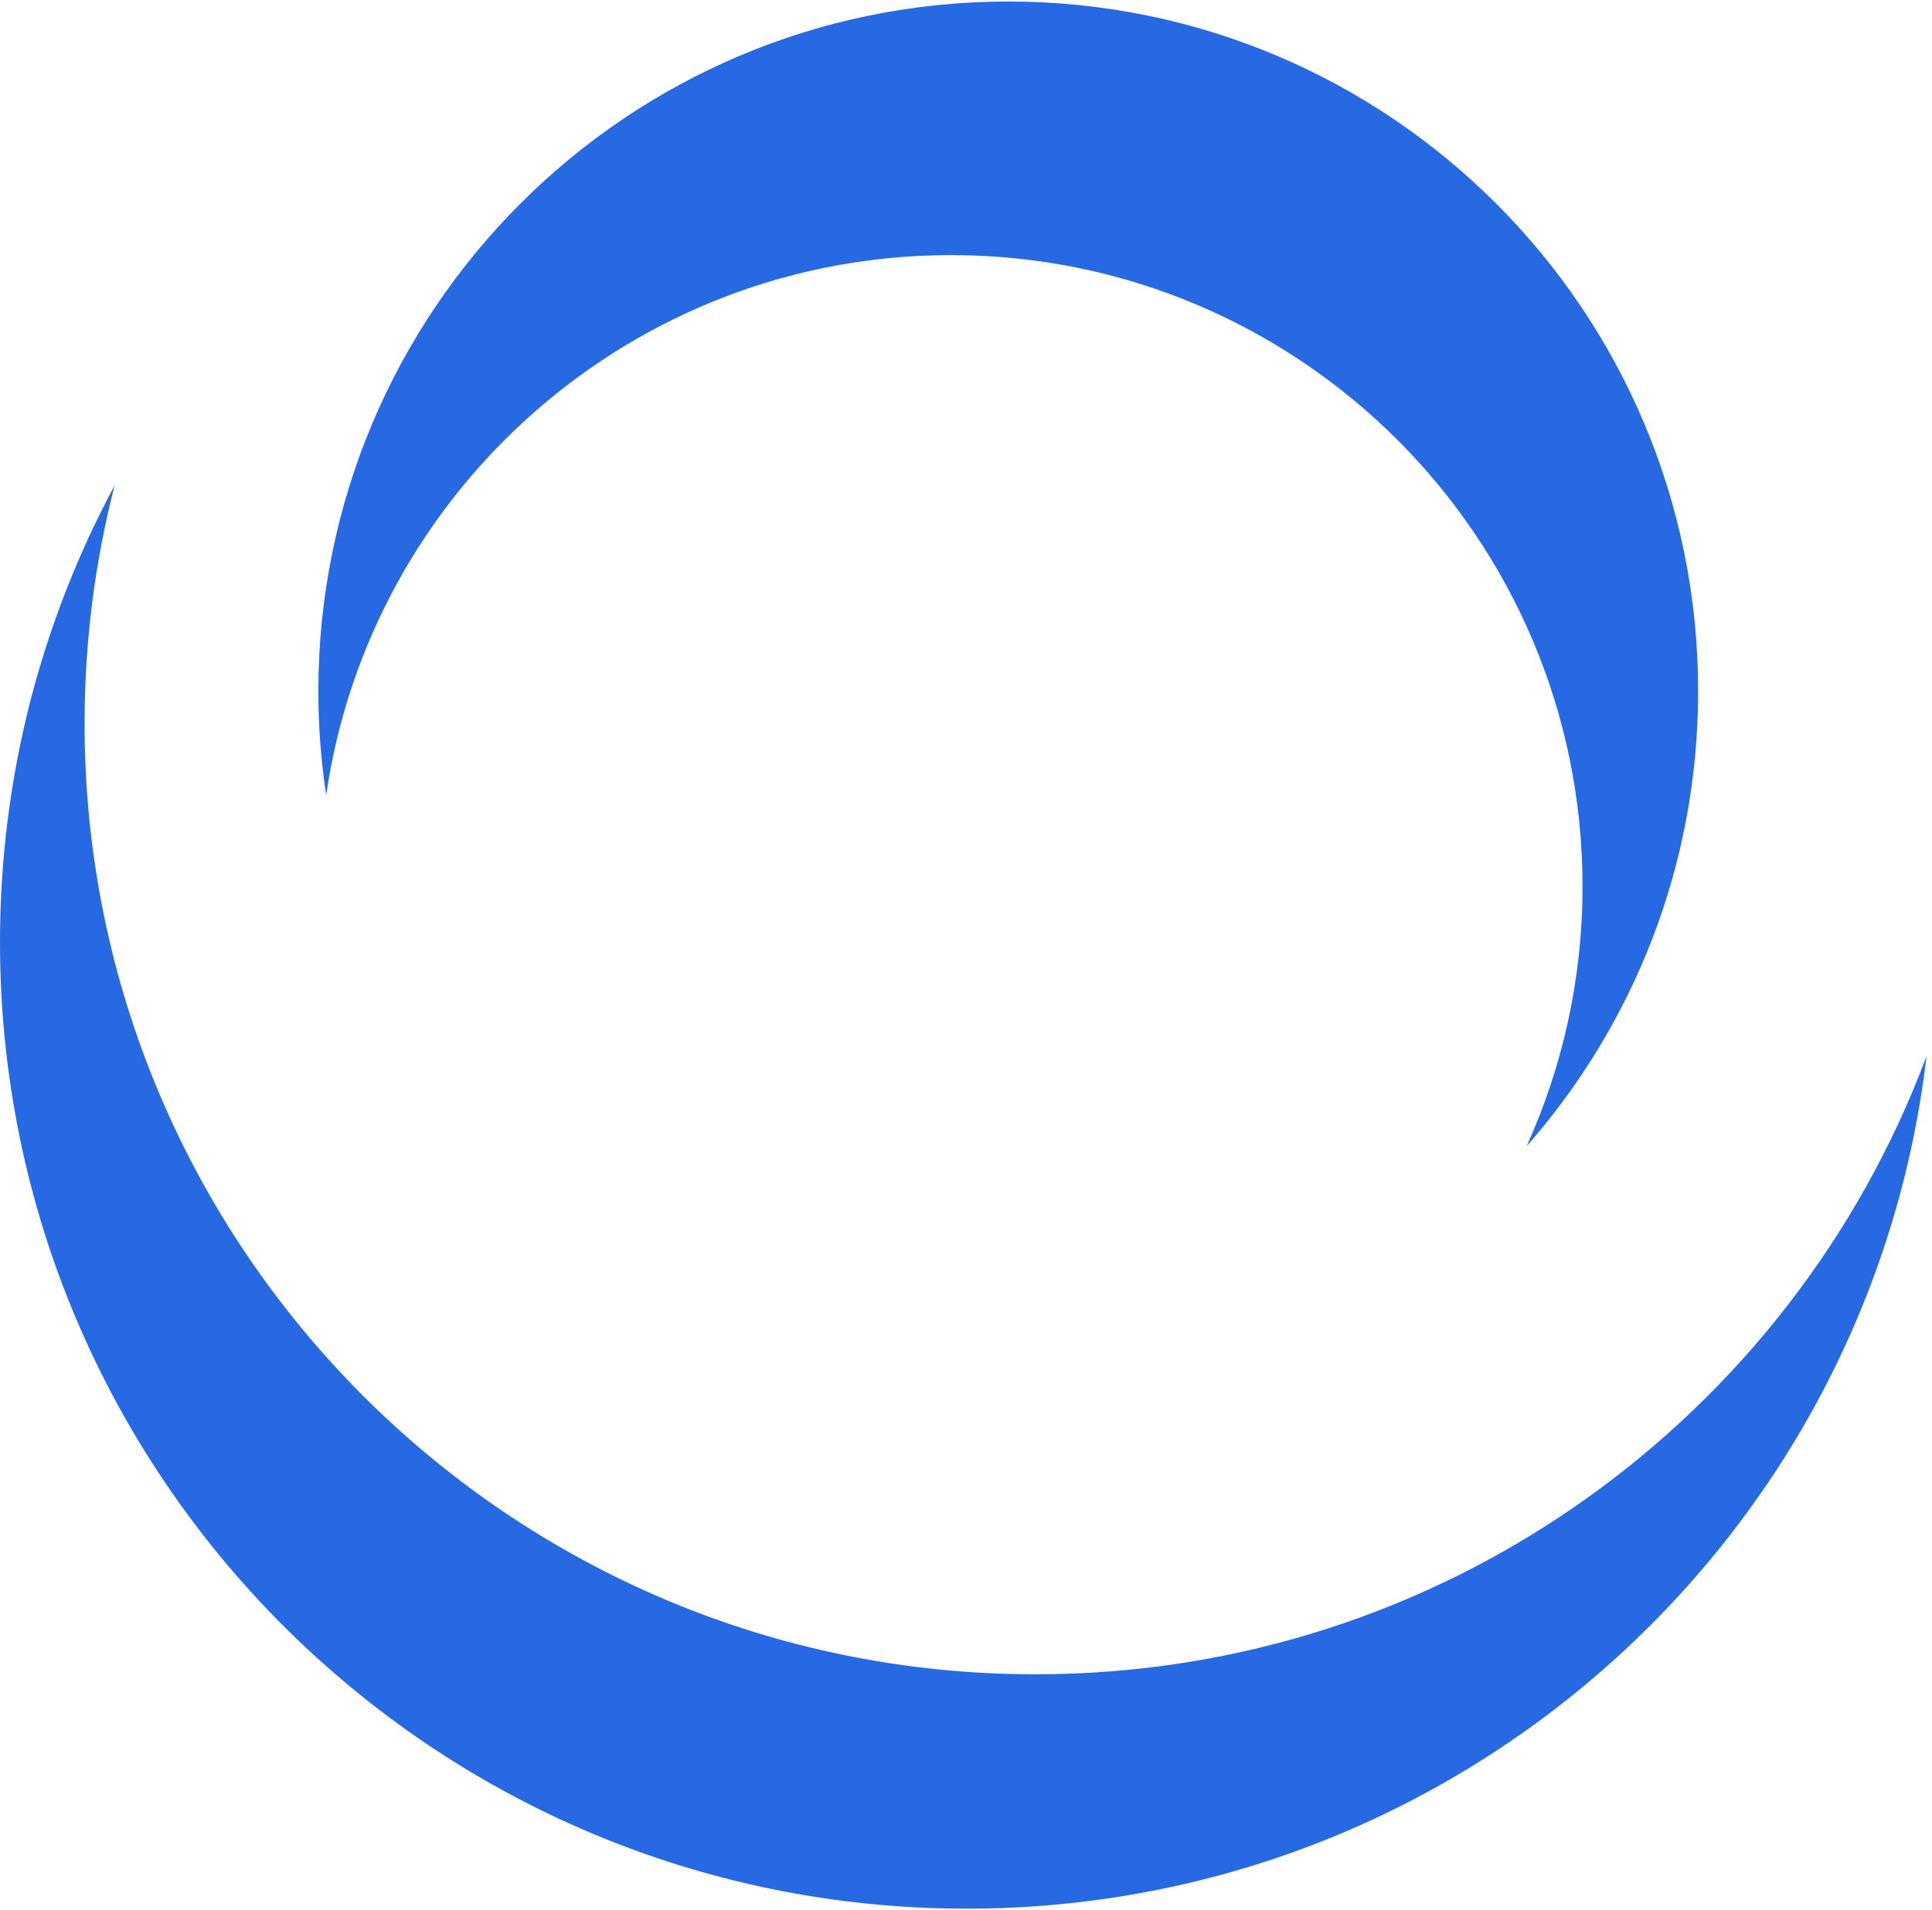
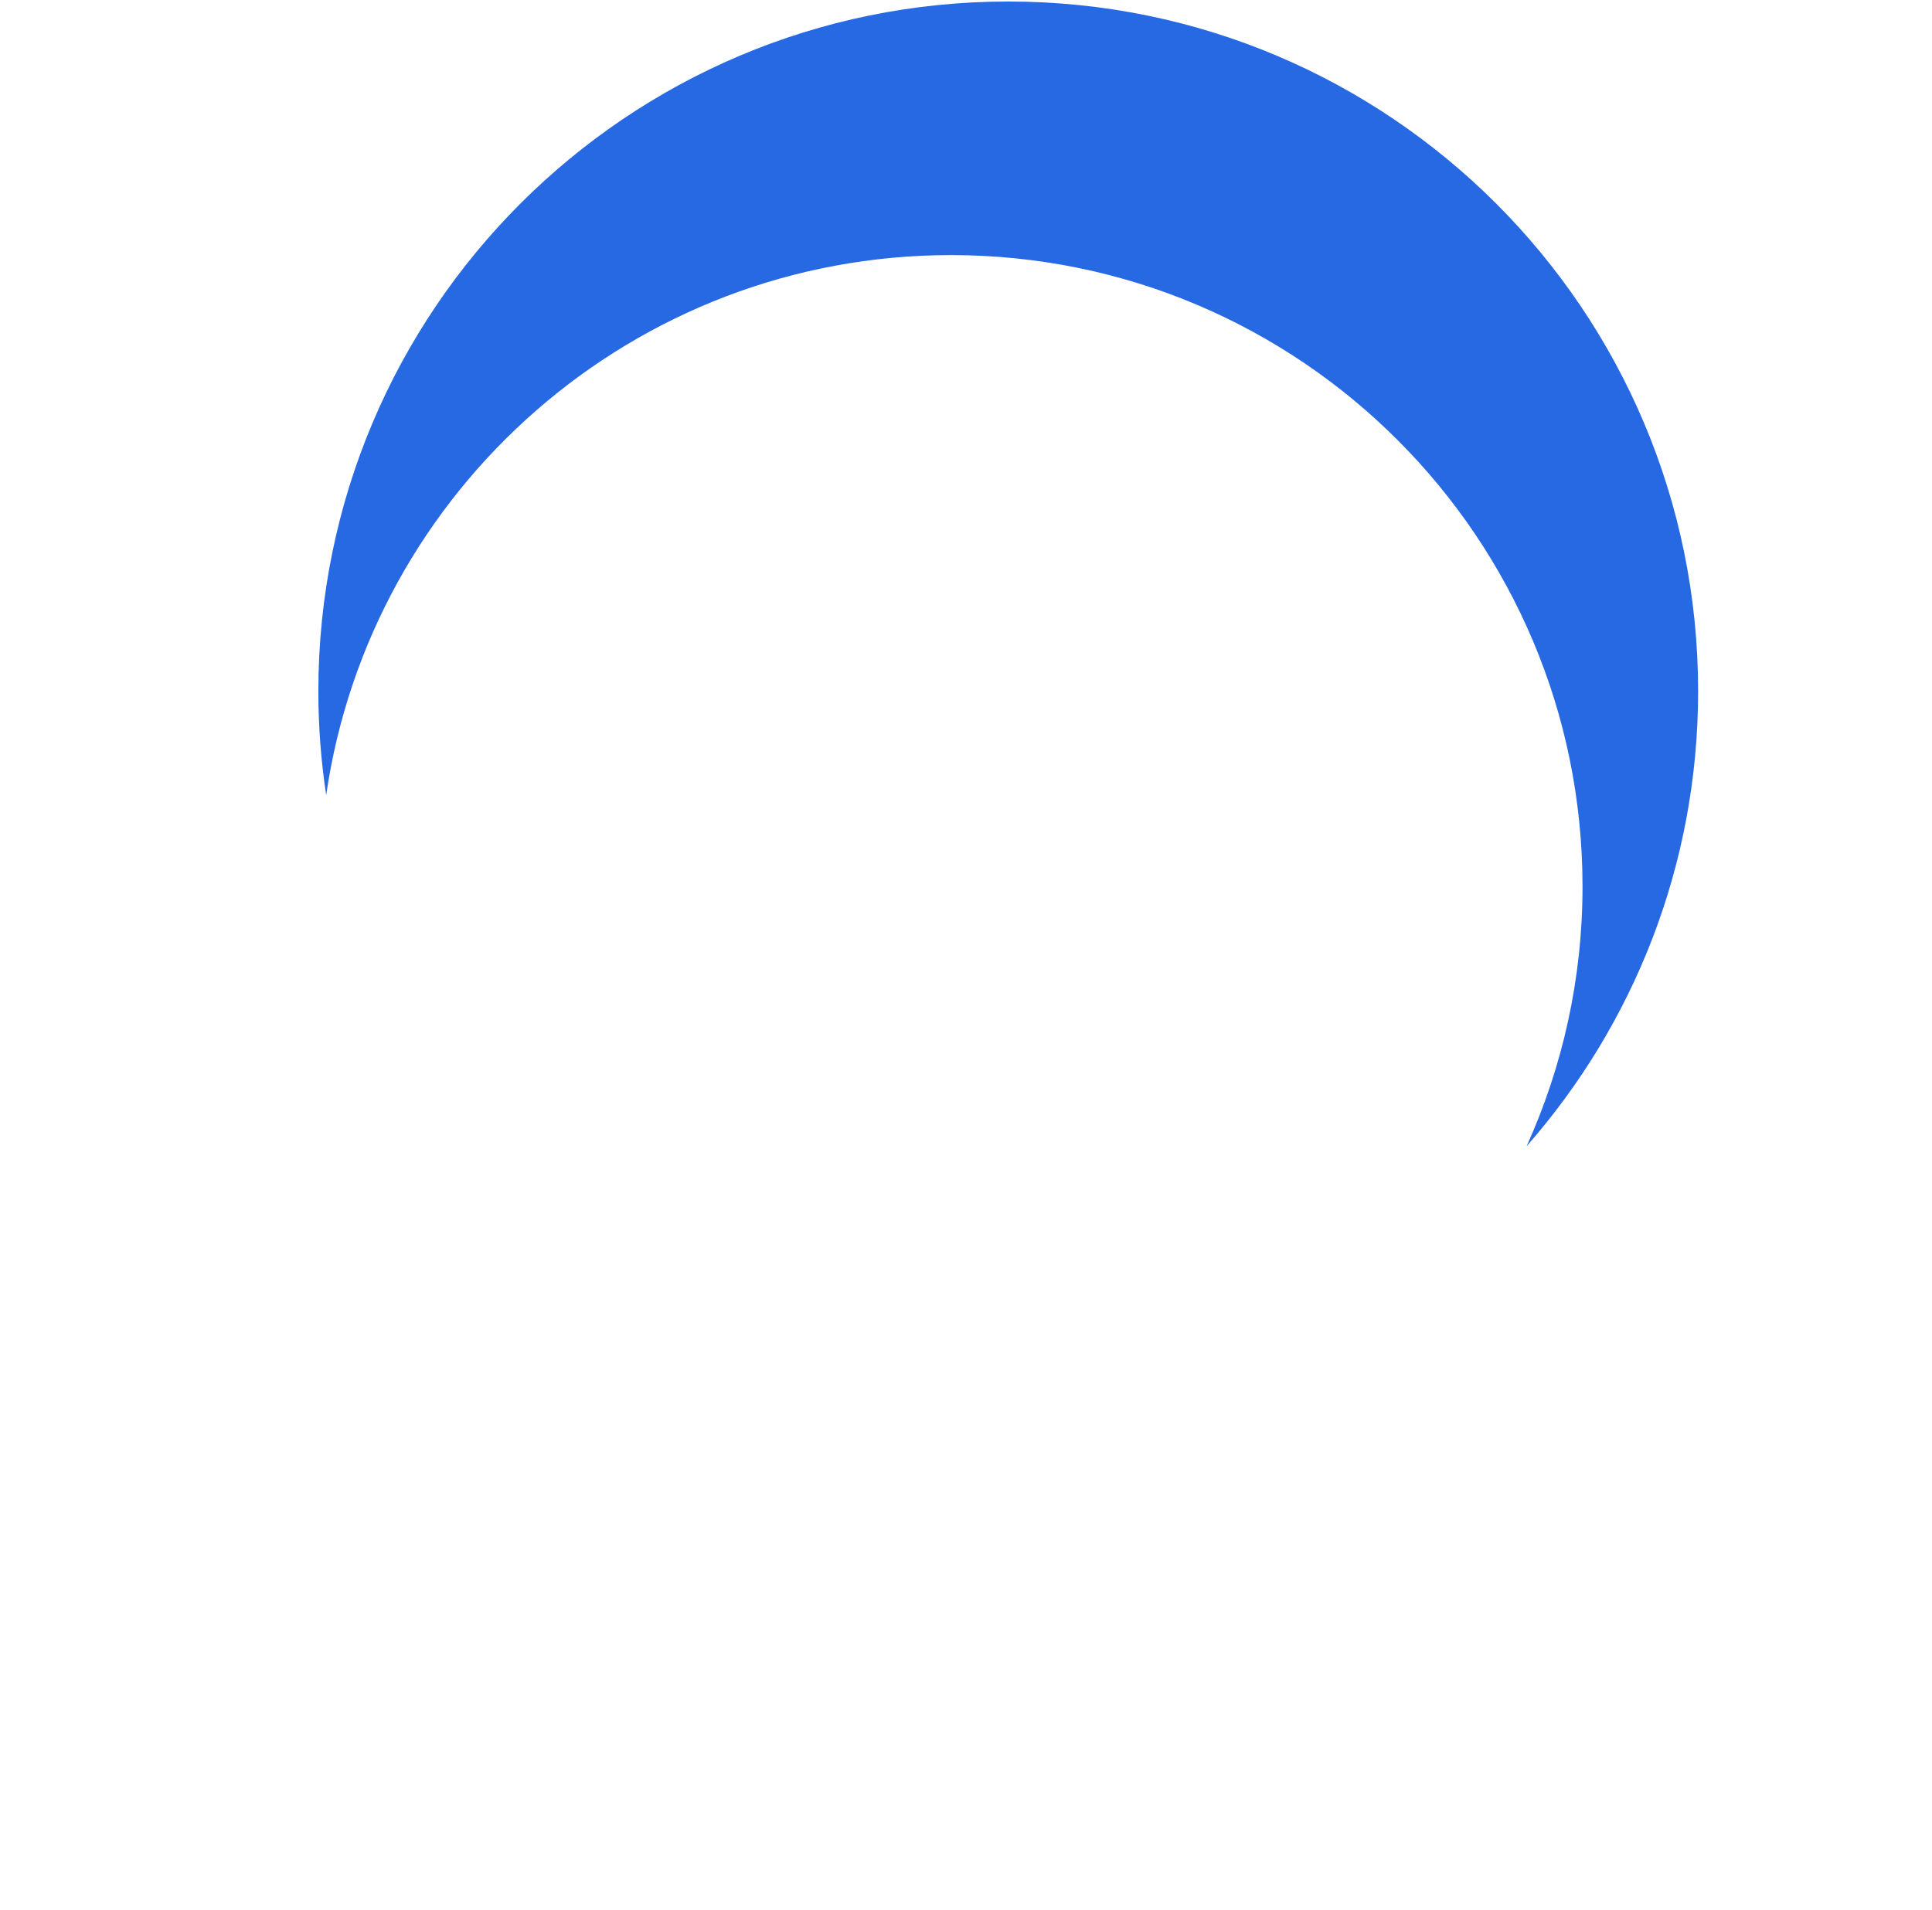
<svg xmlns="http://www.w3.org/2000/svg" width="180" height="178" viewBox="0 0 180 178" fill="none">
-   <path d="M96.47 156.02C47.54 156.02 7.88 116.35 7.88 67.43C7.88 59.77 8.85 52.331 10.68 45.23C3.87 57.91 0 72.4 0 87.8C0 137.54 40.32 177.86 90.06 177.86C136.21 177.86 174.24 143.15 179.49 98.421C166.92 132.06 134.5 156.02 96.47 156.02Z" fill="#2669E3" />
  <path d="M88.6 23.771C121.1 23.771 147.44 50.111 147.44 82.611C147.44 91.241 145.57 99.431 142.23 106.811C152.17 95.491 158.21 80.661 158.21 64.411C158.22 28.921 129.44 0.141 93.94 0.141C58.44 0.141 29.66 28.921 29.66 64.421C29.66 67.711 29.91 70.931 30.39 74.091C34.52 45.631 59.01 23.771 88.61 23.771H88.6Z" fill="#2669E3" />
</svg>